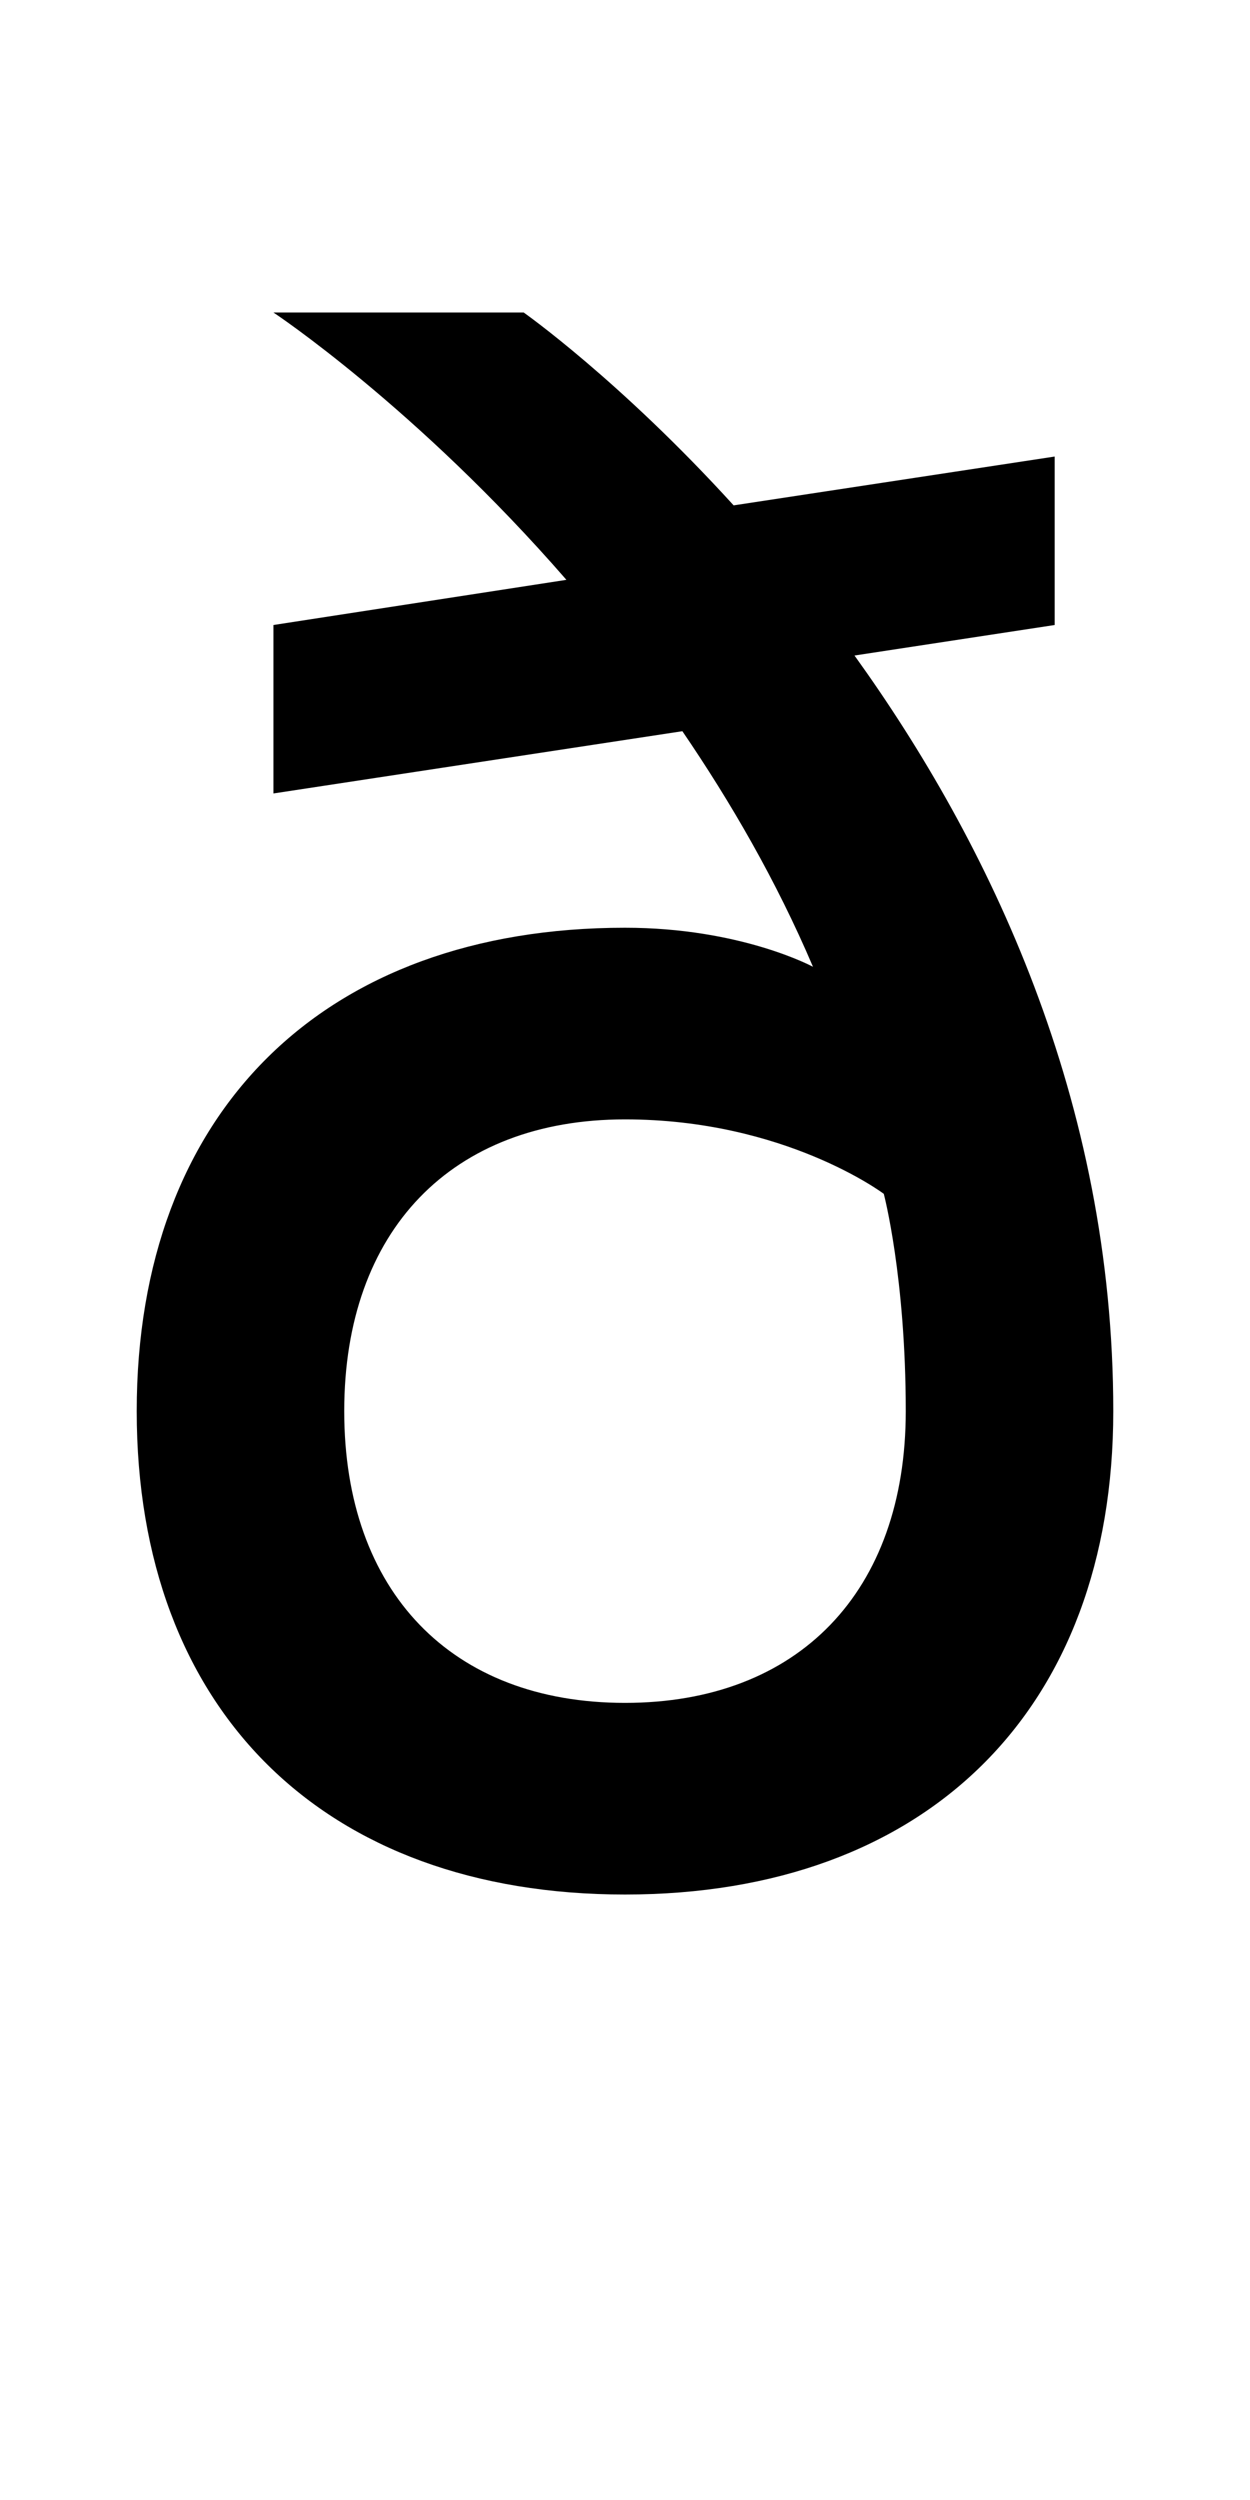
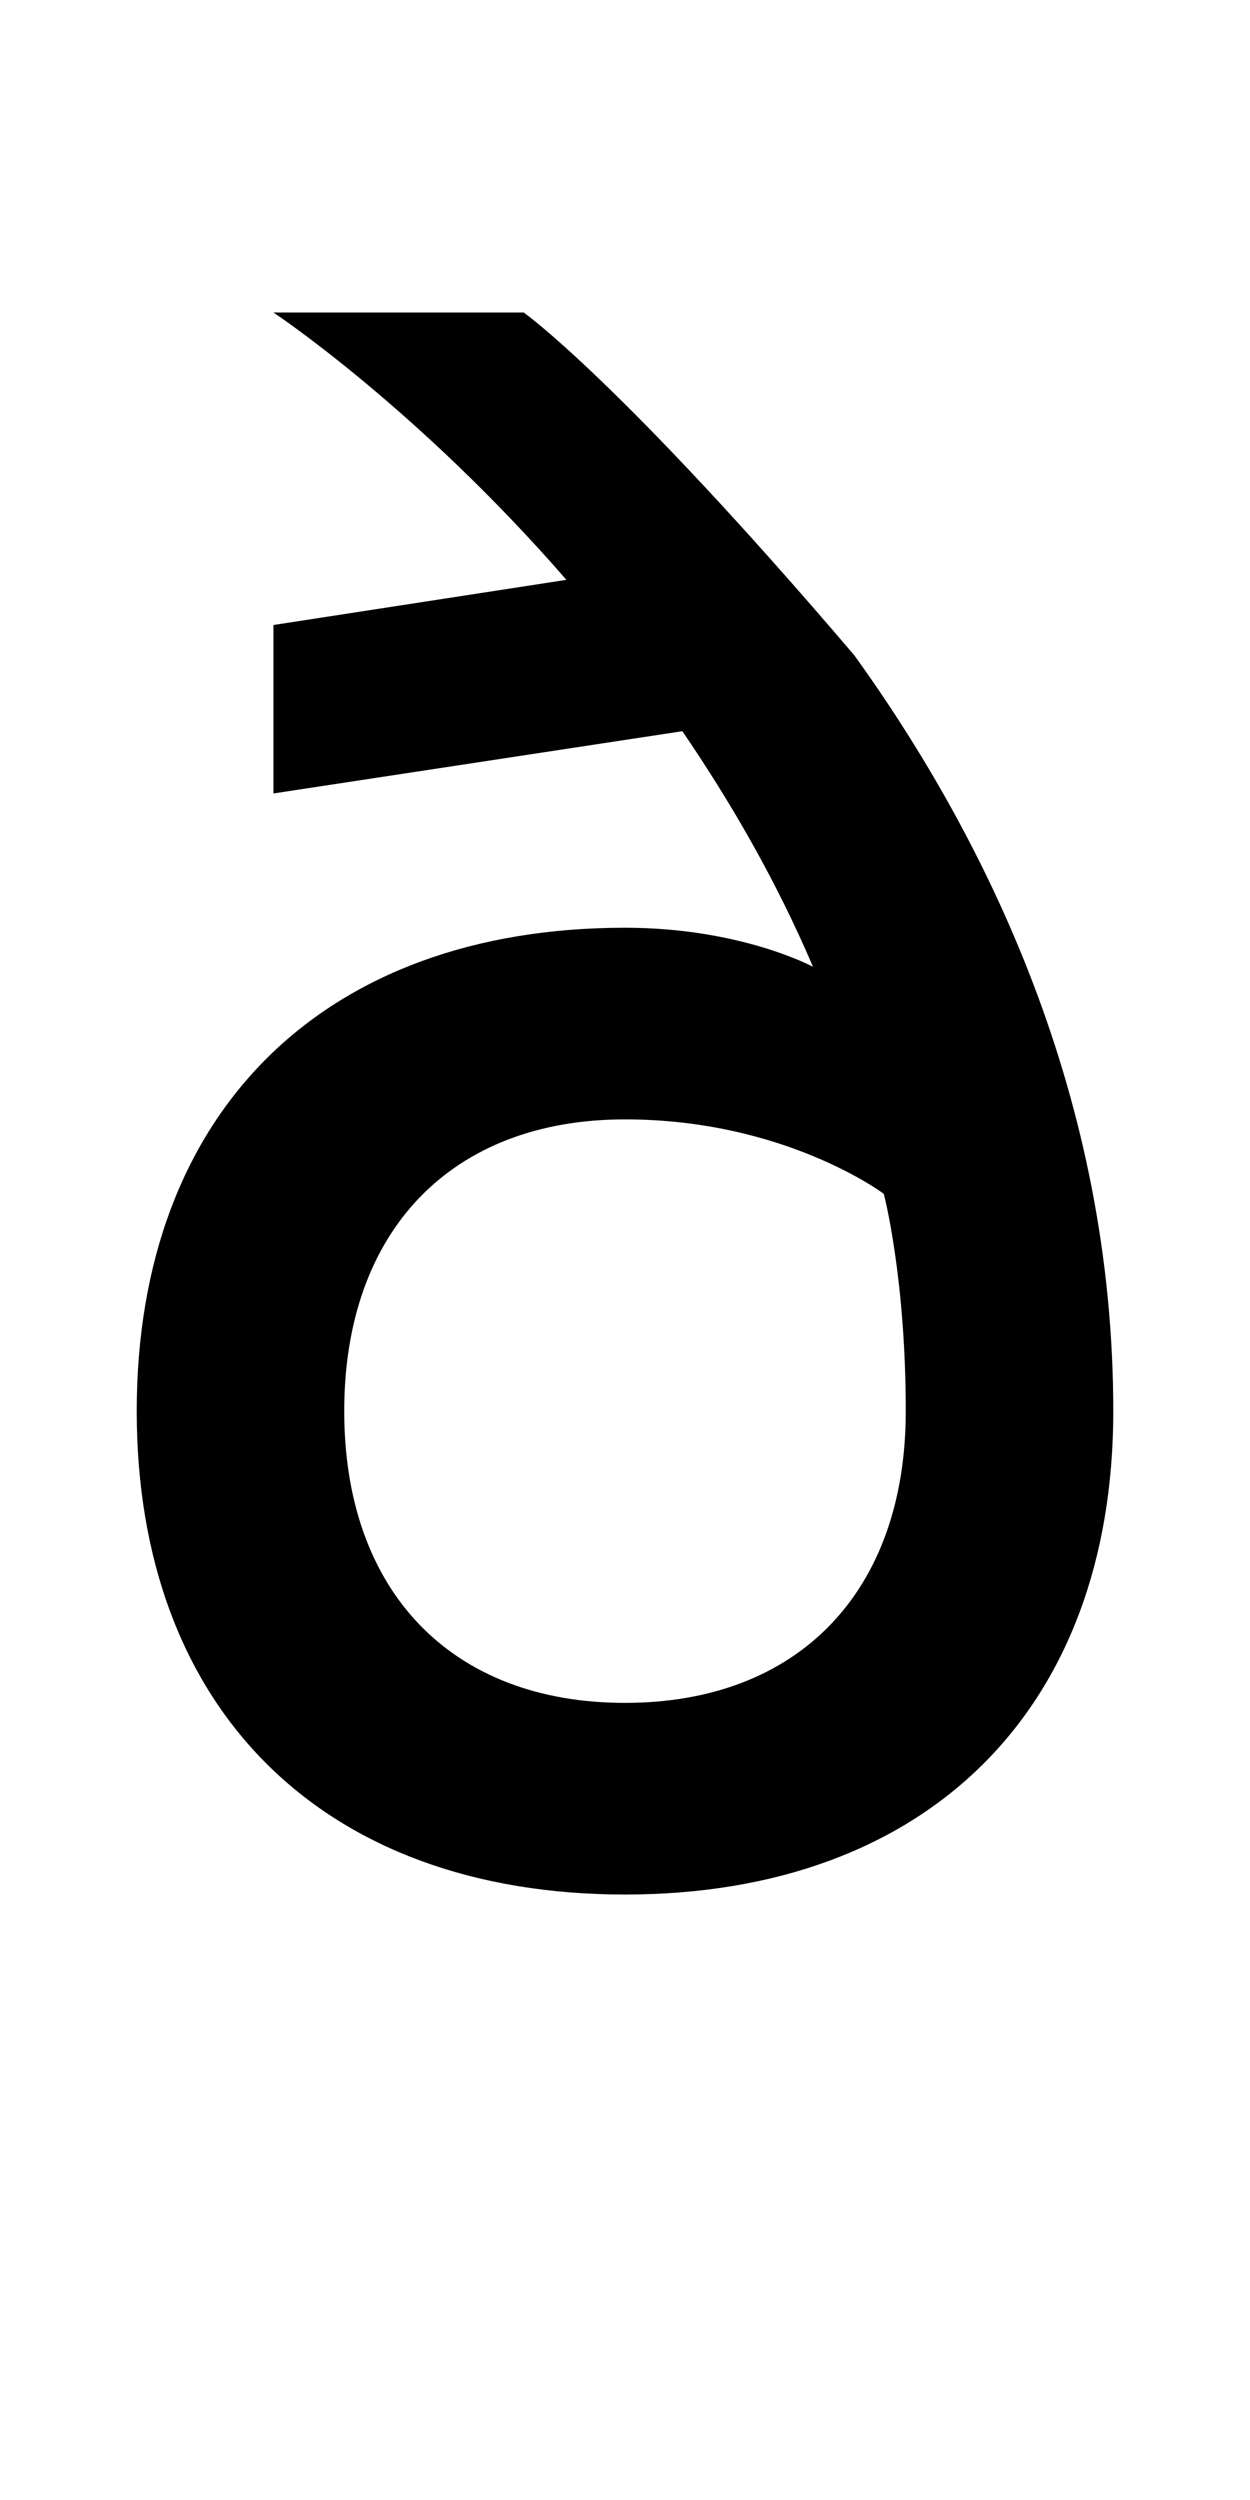
<svg xmlns="http://www.w3.org/2000/svg" version="1.1" width="1024" height="2048" id="svg3355">
  <defs id="defs3357" />
-   <path d="m 224,256 c 0,0 117.106,77.61 240,219 l -240,37 0,138 335,-51 c 39.514,57.972 76.842,122.215 107,193 0,0 -58.996,-32 -154,-32 -247.003,0 -400,150.998 -400,396 0,245.002 153.002,396 400,396 246.998,0 400,-150.999 400,-396 C 912,900.758 810.123,690.117 700,537 l 164,-25 0,-138 -263,40 C 507.602,311.321 429,256 429,256 z m 288,661 c 131.003,0 212,61 212,61 0,0 18,68.002 18,178 0,147.998 -88.004,239 -230,239 -141.996,0 -230,-90.998 -230,-239 0,-148.002 87.997,-239 230,-239 z" id="path3157-2-7-7-2-8-2-3-1-1-3-33-4-0-6" style="fill:#000000;fill-opacity:1;stroke:none;display:inline" />
+   <path d="m 224,256 c 0,0 117.106,77.61 240,219 l -240,37 0,138 335,-51 c 39.514,57.972 76.842,122.215 107,193 0,0 -58.996,-32 -154,-32 -247.003,0 -400,150.998 -400,396 0,245.002 153.002,396 400,396 246.998,0 400,-150.999 400,-396 C 912,900.758 810.123,690.117 700,537 C 507.602,311.321 429,256 429,256 z m 288,661 c 131.003,0 212,61 212,61 0,0 18,68.002 18,178 0,147.998 -88.004,239 -230,239 -141.996,0 -230,-90.998 -230,-239 0,-148.002 87.997,-239 230,-239 z" id="path3157-2-7-7-2-8-2-3-1-1-3-33-4-0-6" style="fill:#000000;fill-opacity:1;stroke:none;display:inline" />
</svg>